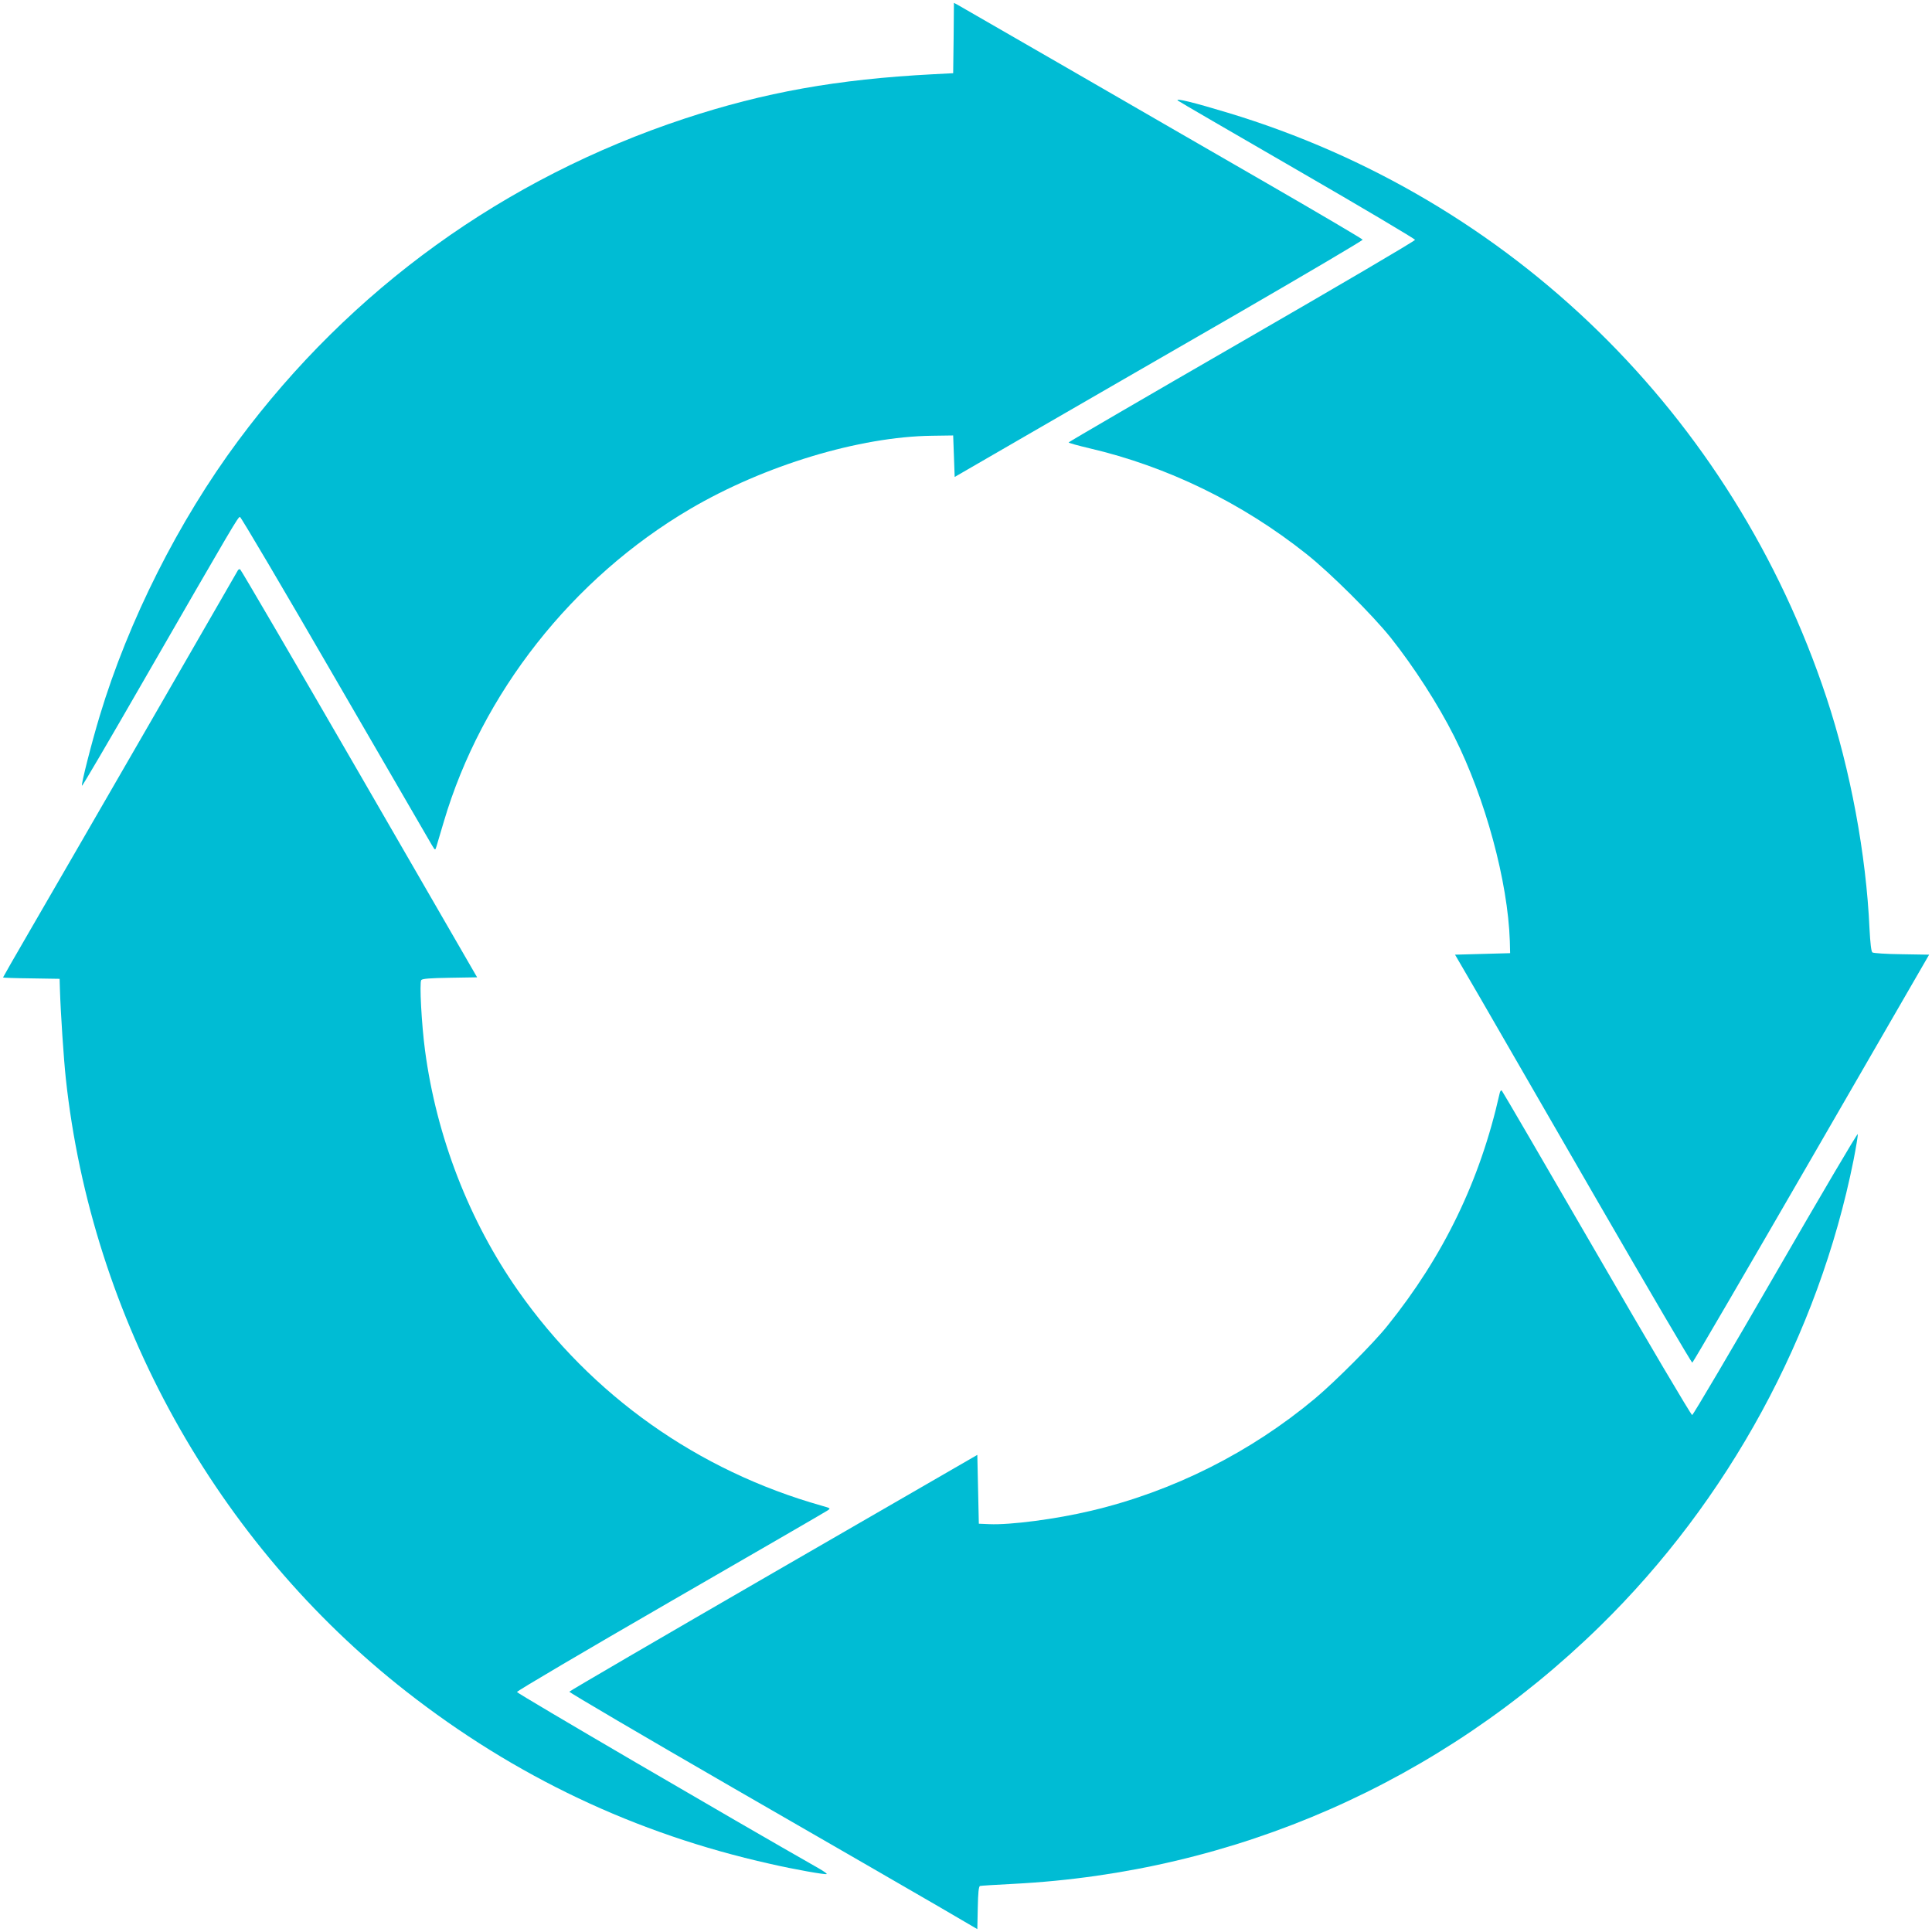
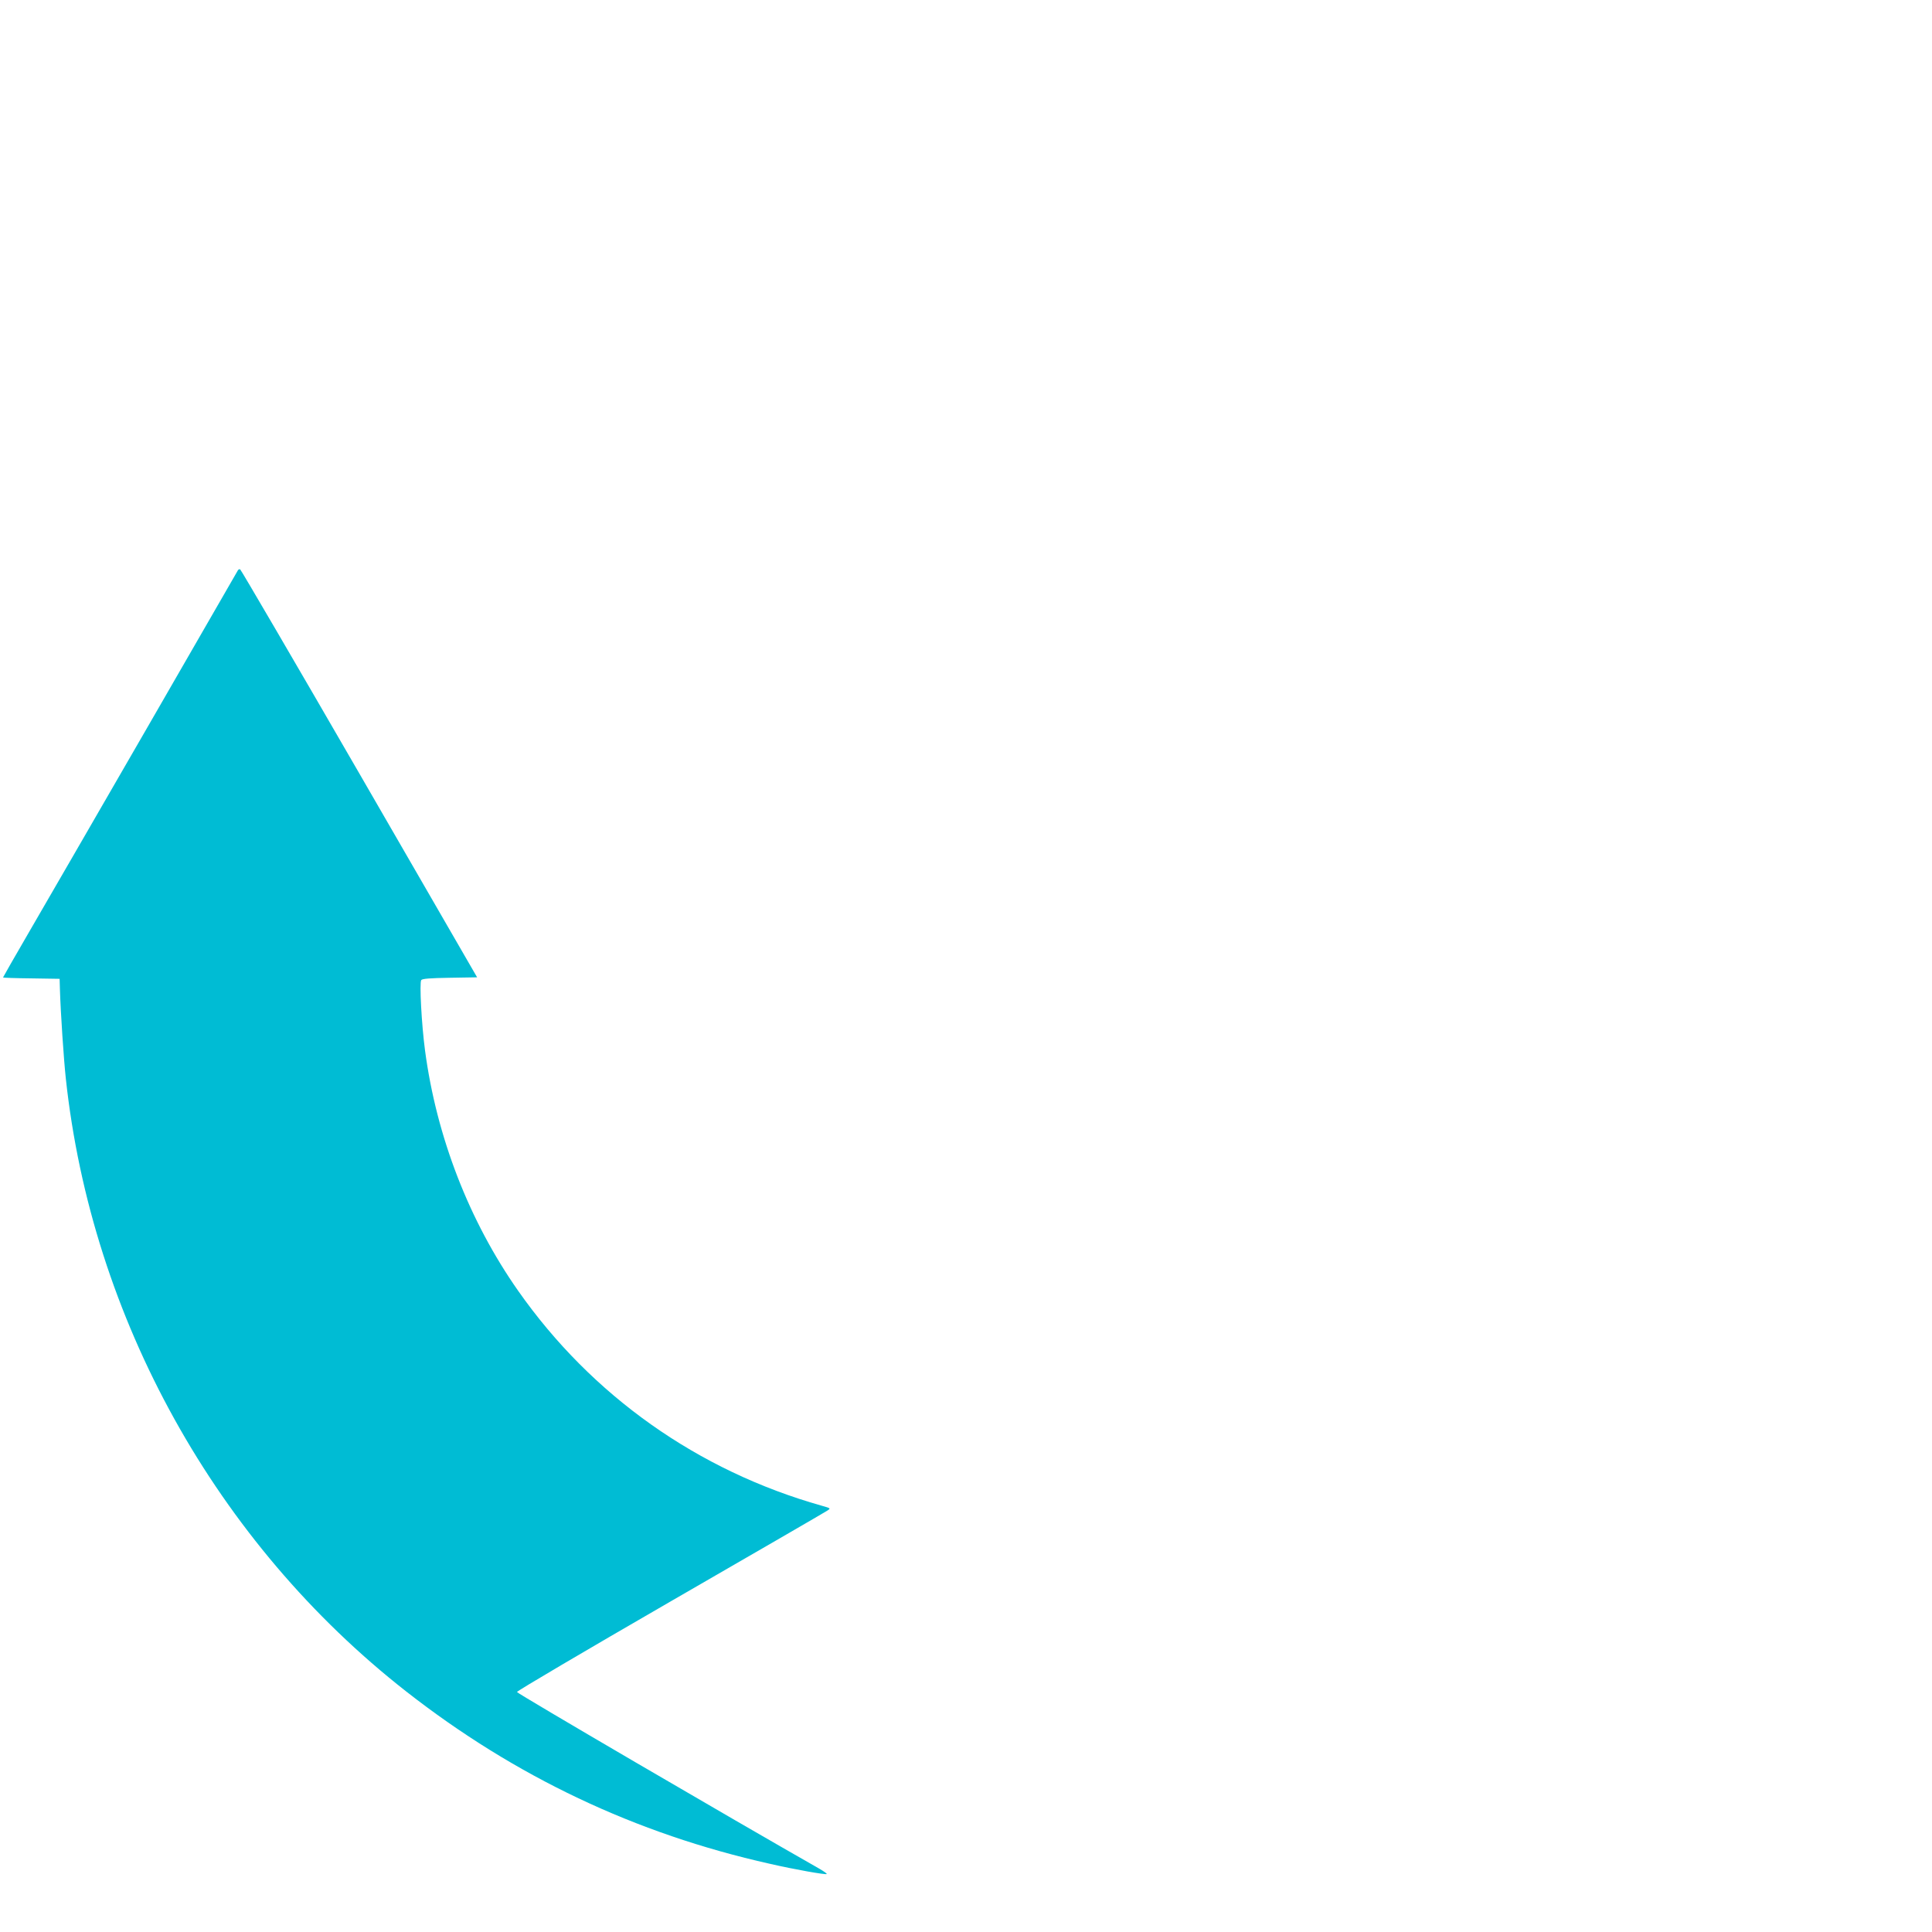
<svg xmlns="http://www.w3.org/2000/svg" version="1.0" width="1280pt" height="1280pt" viewBox="0 0 1280 1280" preserveAspectRatio="xMidYMid meet">
  <g transform="translate(0,1280) scale(0.1,-0.1)" fill="#00bcd4" stroke="none">
-     <path d="M6318 12548 l-3 -233 -135 -7 c-632 -33 -1114 -119 -1645 -294 -1194 -395 -2211 -1129 -2957 -2134 -395 -532 -727 -1192 -917 -1822 -55 -182 -125 -458 -118 -464 3 -3 179 298 392 668 624 1083 642 1113 655 1113 6 0 289 -479 628 -1065 340 -586 628 -1083 641 -1105 24 -40 24 -40 32 -15 4 14 26 88 49 165 251 851 852 1615 1634 2074 491 288 1120 478 1601 484 l140 2 5 -137 5 -138 515 298 c283 164 892 515 1353 781 461 267 836 488 835 493 -2 5 -285 172 -628 370 -344 198 -942 544 -1330 768 -388 224 -715 412 -727 419 l-23 12 -2 -233z" />
-     <path d="M7803 12134 c3 -4 359 -210 789 -459 431 -249 783 -458 783 -464 0 -7 -516 -310 -1147 -674 -631 -364 -1147 -665 -1148 -668 0 -4 62 -21 138 -39 515 -120 1012 -362 1437 -700 157 -124 438 -404 559 -555 154 -194 314 -442 421 -655 206 -411 355 -960 368 -1355 l2 -80 -183 -5 -182 -5 163 -280 c89 -154 441 -763 781 -1353 341 -590 623 -1071 628 -1070 5 2 360 611 789 1353 l780 1350 -182 3 c-101 1 -188 7 -194 12 -8 6 -14 64 -19 156 -22 492 -126 1052 -285 1532 -621 1874 -2089 3308 -3966 3875 -225 68 -350 99 -332 81z" />
    <path d="M1577 9023 c-2 -4 -274 -476 -604 -1048 -330 -572 -680 -1177 -777 -1344 -97 -167 -176 -305 -176 -307 0 -2 84 -5 188 -6 l187 -3 2 -70 c5 -160 25 -459 39 -590 171 -1589 997 -3077 2256 -4062 721 -564 1519 -942 2408 -1141 165 -38 371 -74 377 -68 3 3 -19 18 -48 35 -582 331 -2004 1162 -2004 1171 0 7 457 276 1016 599 558 322 1026 593 1039 602 25 16 25 16 -35 33 -822 232 -1525 730 -2012 1424 -325 463 -541 1021 -617 1592 -23 172 -38 451 -25 467 8 9 58 13 190 15 l180 3 -780 1350 c-429 742 -785 1351 -790 1353 -5 2 -11 -1 -14 -5z" />
-     <path d="M9935 5554 c-129 -575 -371 -1076 -744 -1539 -90 -113 -346 -369 -477 -479 -429 -359 -943 -617 -1484 -745 -235 -56 -537 -95 -675 -89 l-70 3 -5 228 -5 228 -1350 -780 c-742 -429 -1351 -784 -1353 -789 -1 -5 489 -293 1090 -640 601 -346 1210 -698 1353 -781 l260 -152 3 141 c2 100 6 142 15 145 6 2 107 8 223 14 1466 76 2827 673 3883 1706 851 832 1449 1931 1681 3088 17 87 30 165 28 173 -2 8 -246 -407 -544 -923 -298 -516 -547 -938 -553 -938 -7 0 -292 482 -632 1070 -341 589 -624 1074 -629 1079 -5 5 -12 -3 -15 -20z" />
  </g>
</svg>